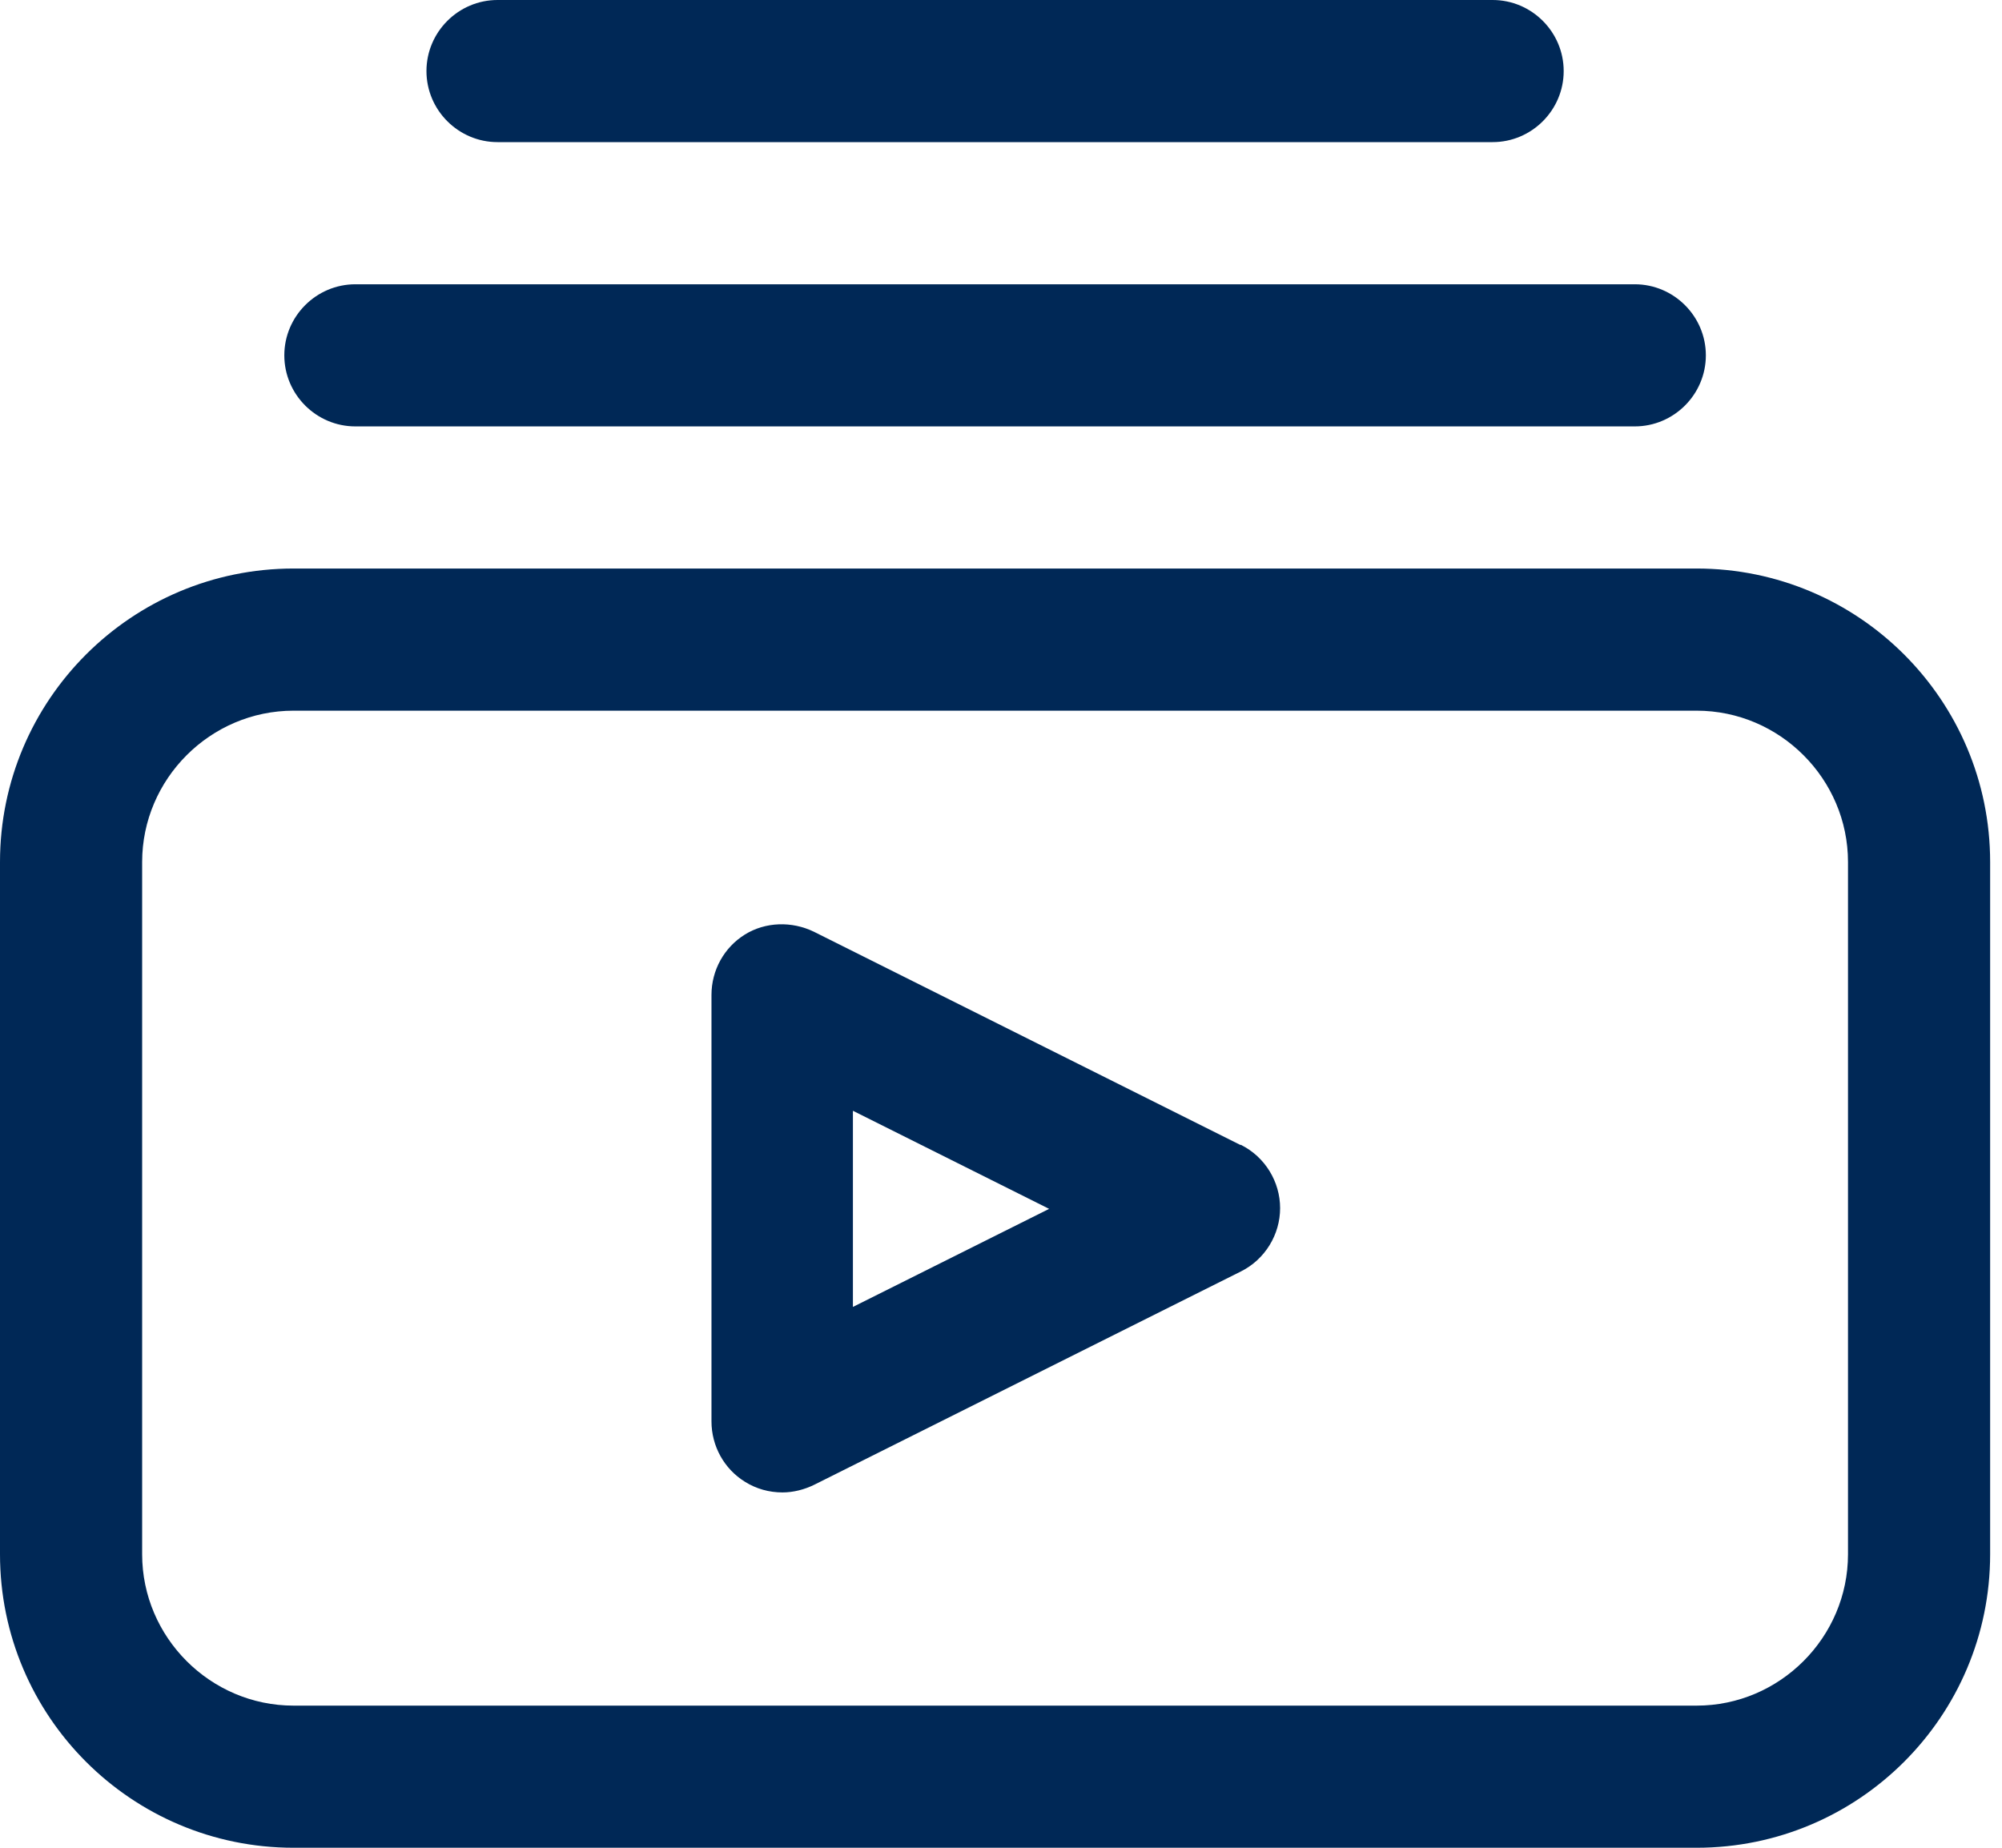
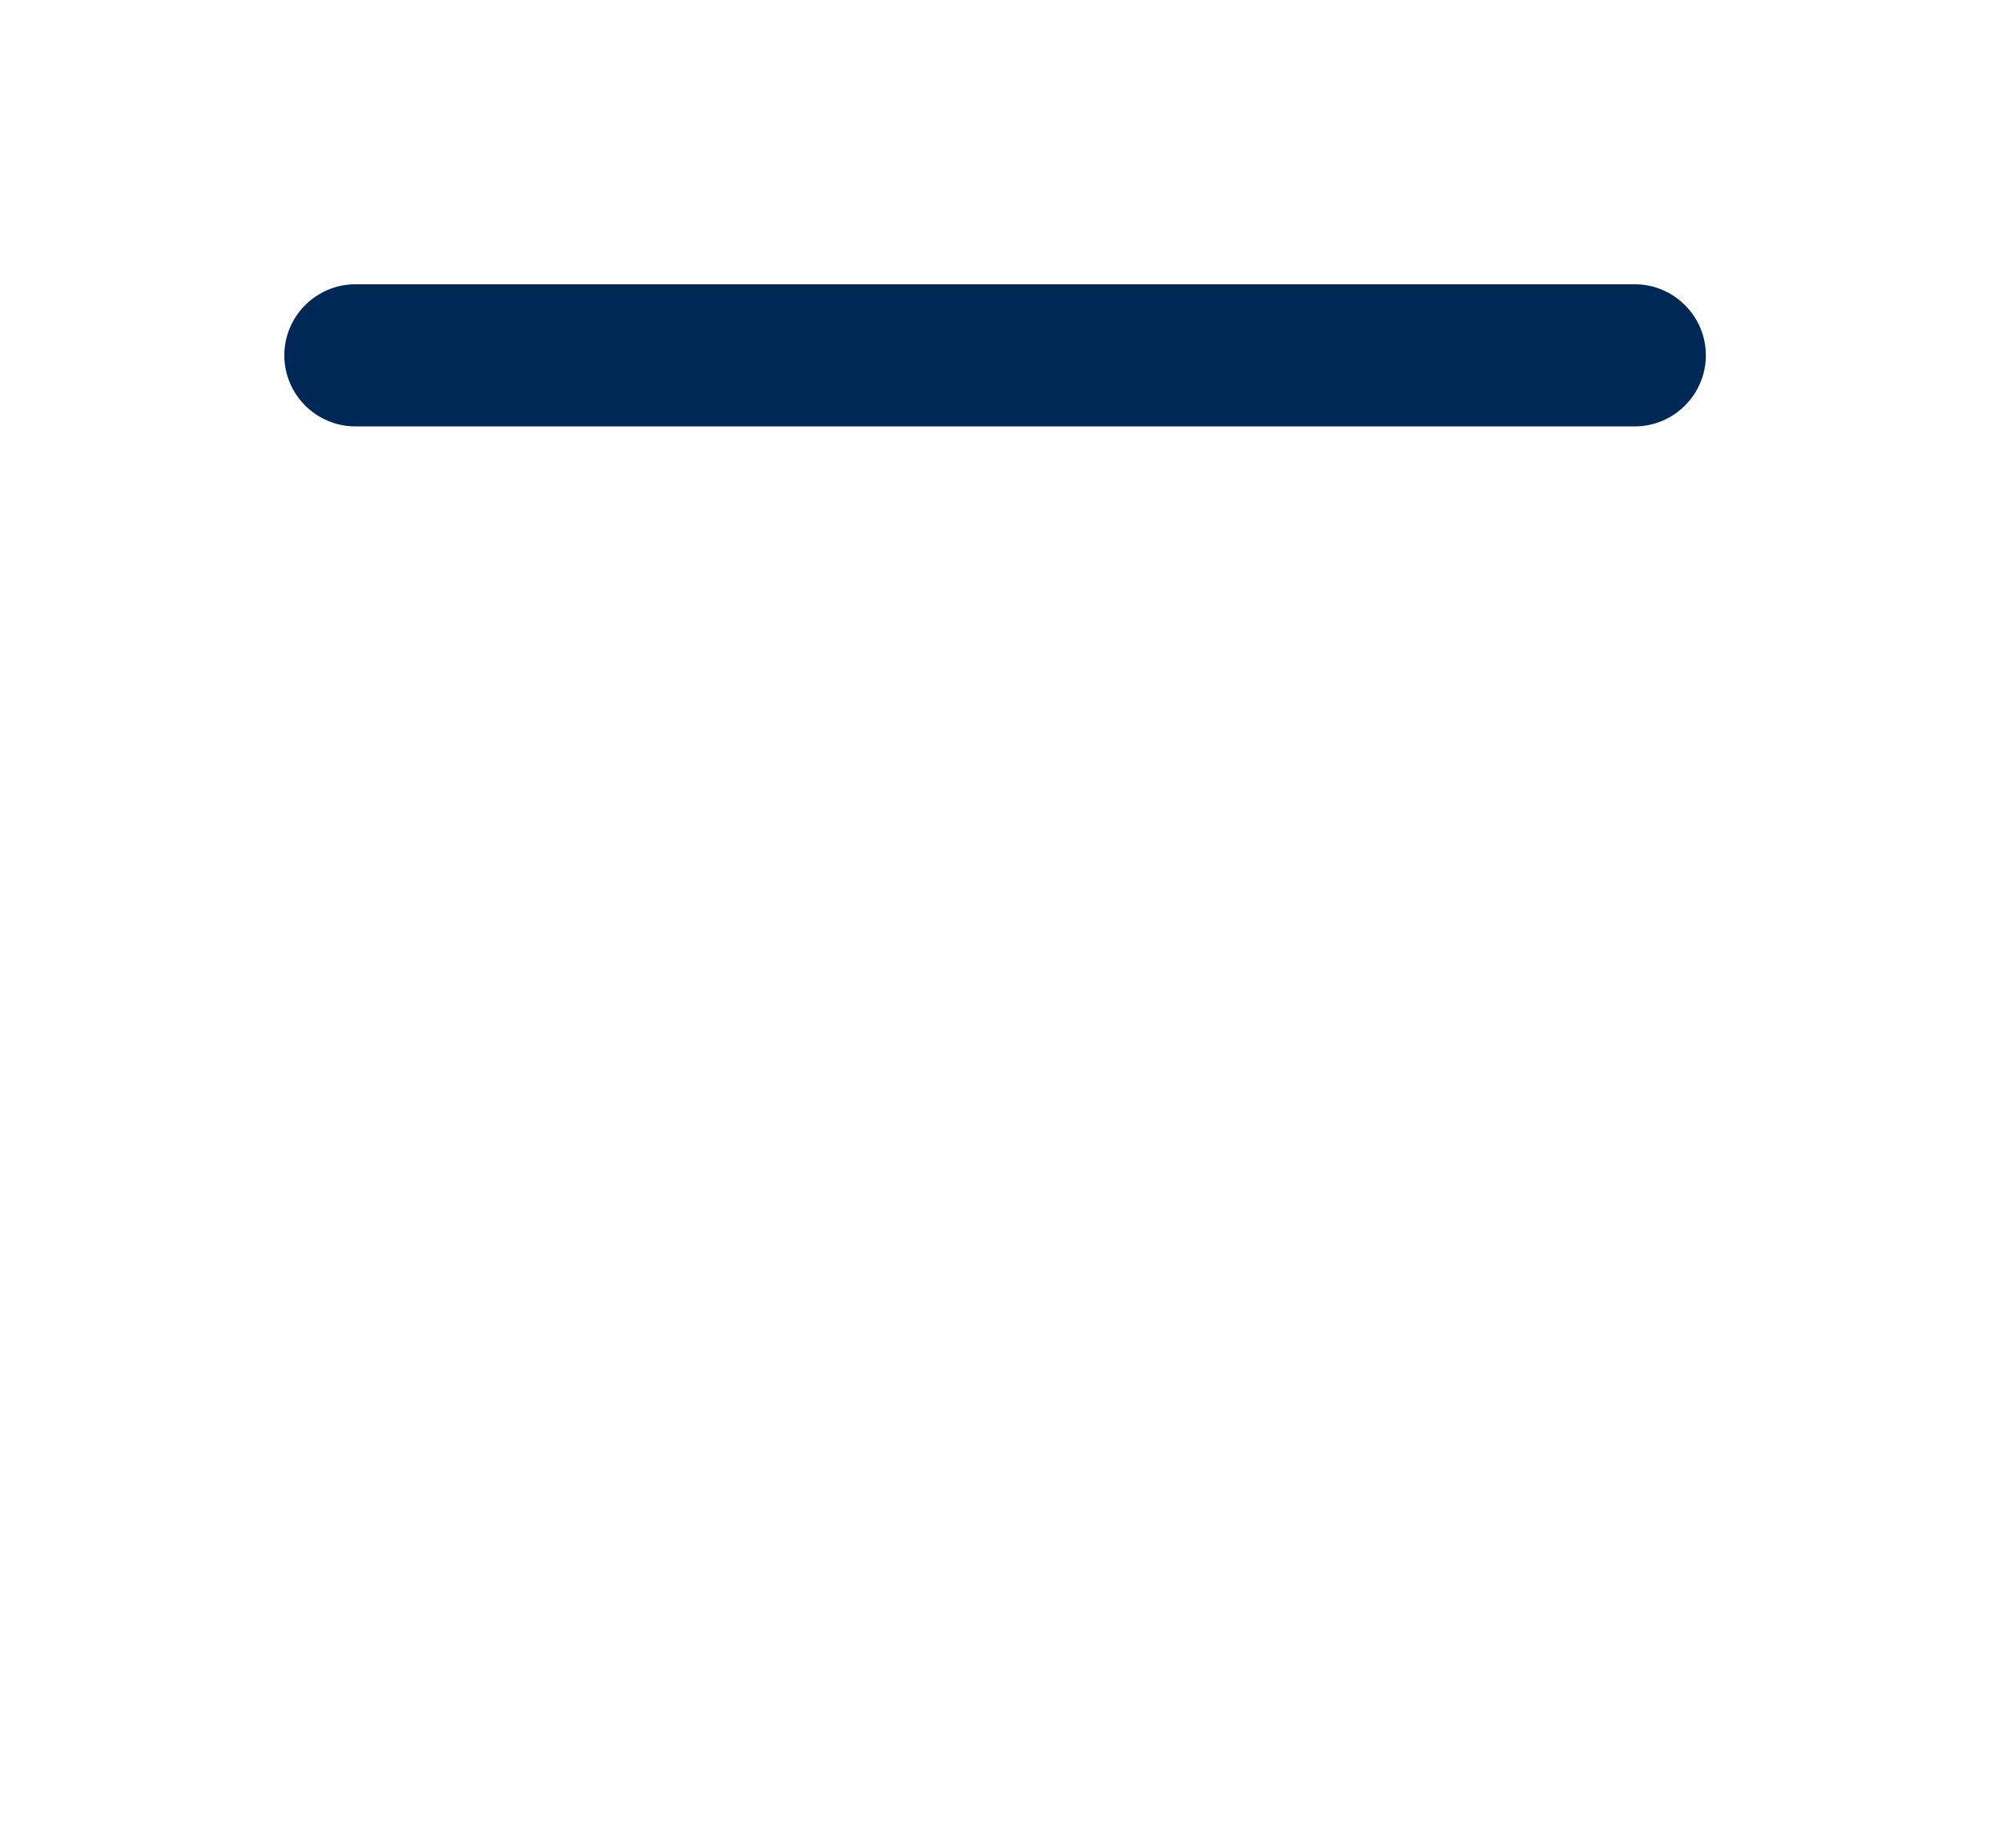
<svg xmlns="http://www.w3.org/2000/svg" fill="none" height="60" viewBox="0 0 65 60" width="65">
  <g clip-path="url(#clip0_1203_3607)">
-     <path d="M55.085 18.461H9.531C4.269 18.461 0 22.731 0 27.992V50.469C0 55.731 4.269 60 9.531 60H55.085C60.346 60 64.615 55.731 64.615 50.469V27.992C64.615 22.731 60.346 18.461 55.085 18.461ZM60 50.469C60 53.169 57.785 55.385 55.085 55.385H9.531C6.831 55.385 4.615 53.169 4.615 50.469V27.992C4.615 25.292 6.831 23.077 9.531 23.077H55.085C57.785 23.077 60 25.292 60 27.992V50.469Z" fill="#002856" />
    <path d="M11.538 13.846H53.077C54.346 13.846 55.385 12.808 55.385 11.539C55.385 10.269 54.346 9.231 53.077 9.231H11.538C10.269 9.231 9.231 10.269 9.231 11.539C9.231 12.808 10.269 13.846 11.538 13.846Z" fill="#002856" />
-     <path d="M16.154 4.615H48.462C49.731 4.615 50.769 3.577 50.769 2.308C50.769 1.038 49.731 0 48.462 0H16.154C14.885 0 13.846 1.038 13.846 2.308C13.846 3.577 14.885 4.615 16.154 4.615Z" fill="#002856" />
-     <path d="M40.269 37.177L26.423 30.254C25.708 29.908 24.854 29.931 24.185 30.346C23.515 30.762 23.1 31.5 23.1 32.308V46.154C23.1 46.962 23.515 47.7 24.185 48.115C24.554 48.346 24.969 48.462 25.408 48.462C25.754 48.462 26.123 48.369 26.446 48.208L40.292 41.285C41.077 40.892 41.562 40.084 41.562 39.231C41.562 38.377 41.077 37.569 40.292 37.177H40.269ZM27.692 42.438V36.069L34.062 39.254L27.692 42.438Z" fill="#002856" />
  </g>
  <defs>
    <clipPath id="clip0_1203_3607">
      <rect fill="white" height="60" width="64.615" />
    </clipPath>
  </defs>
</svg>